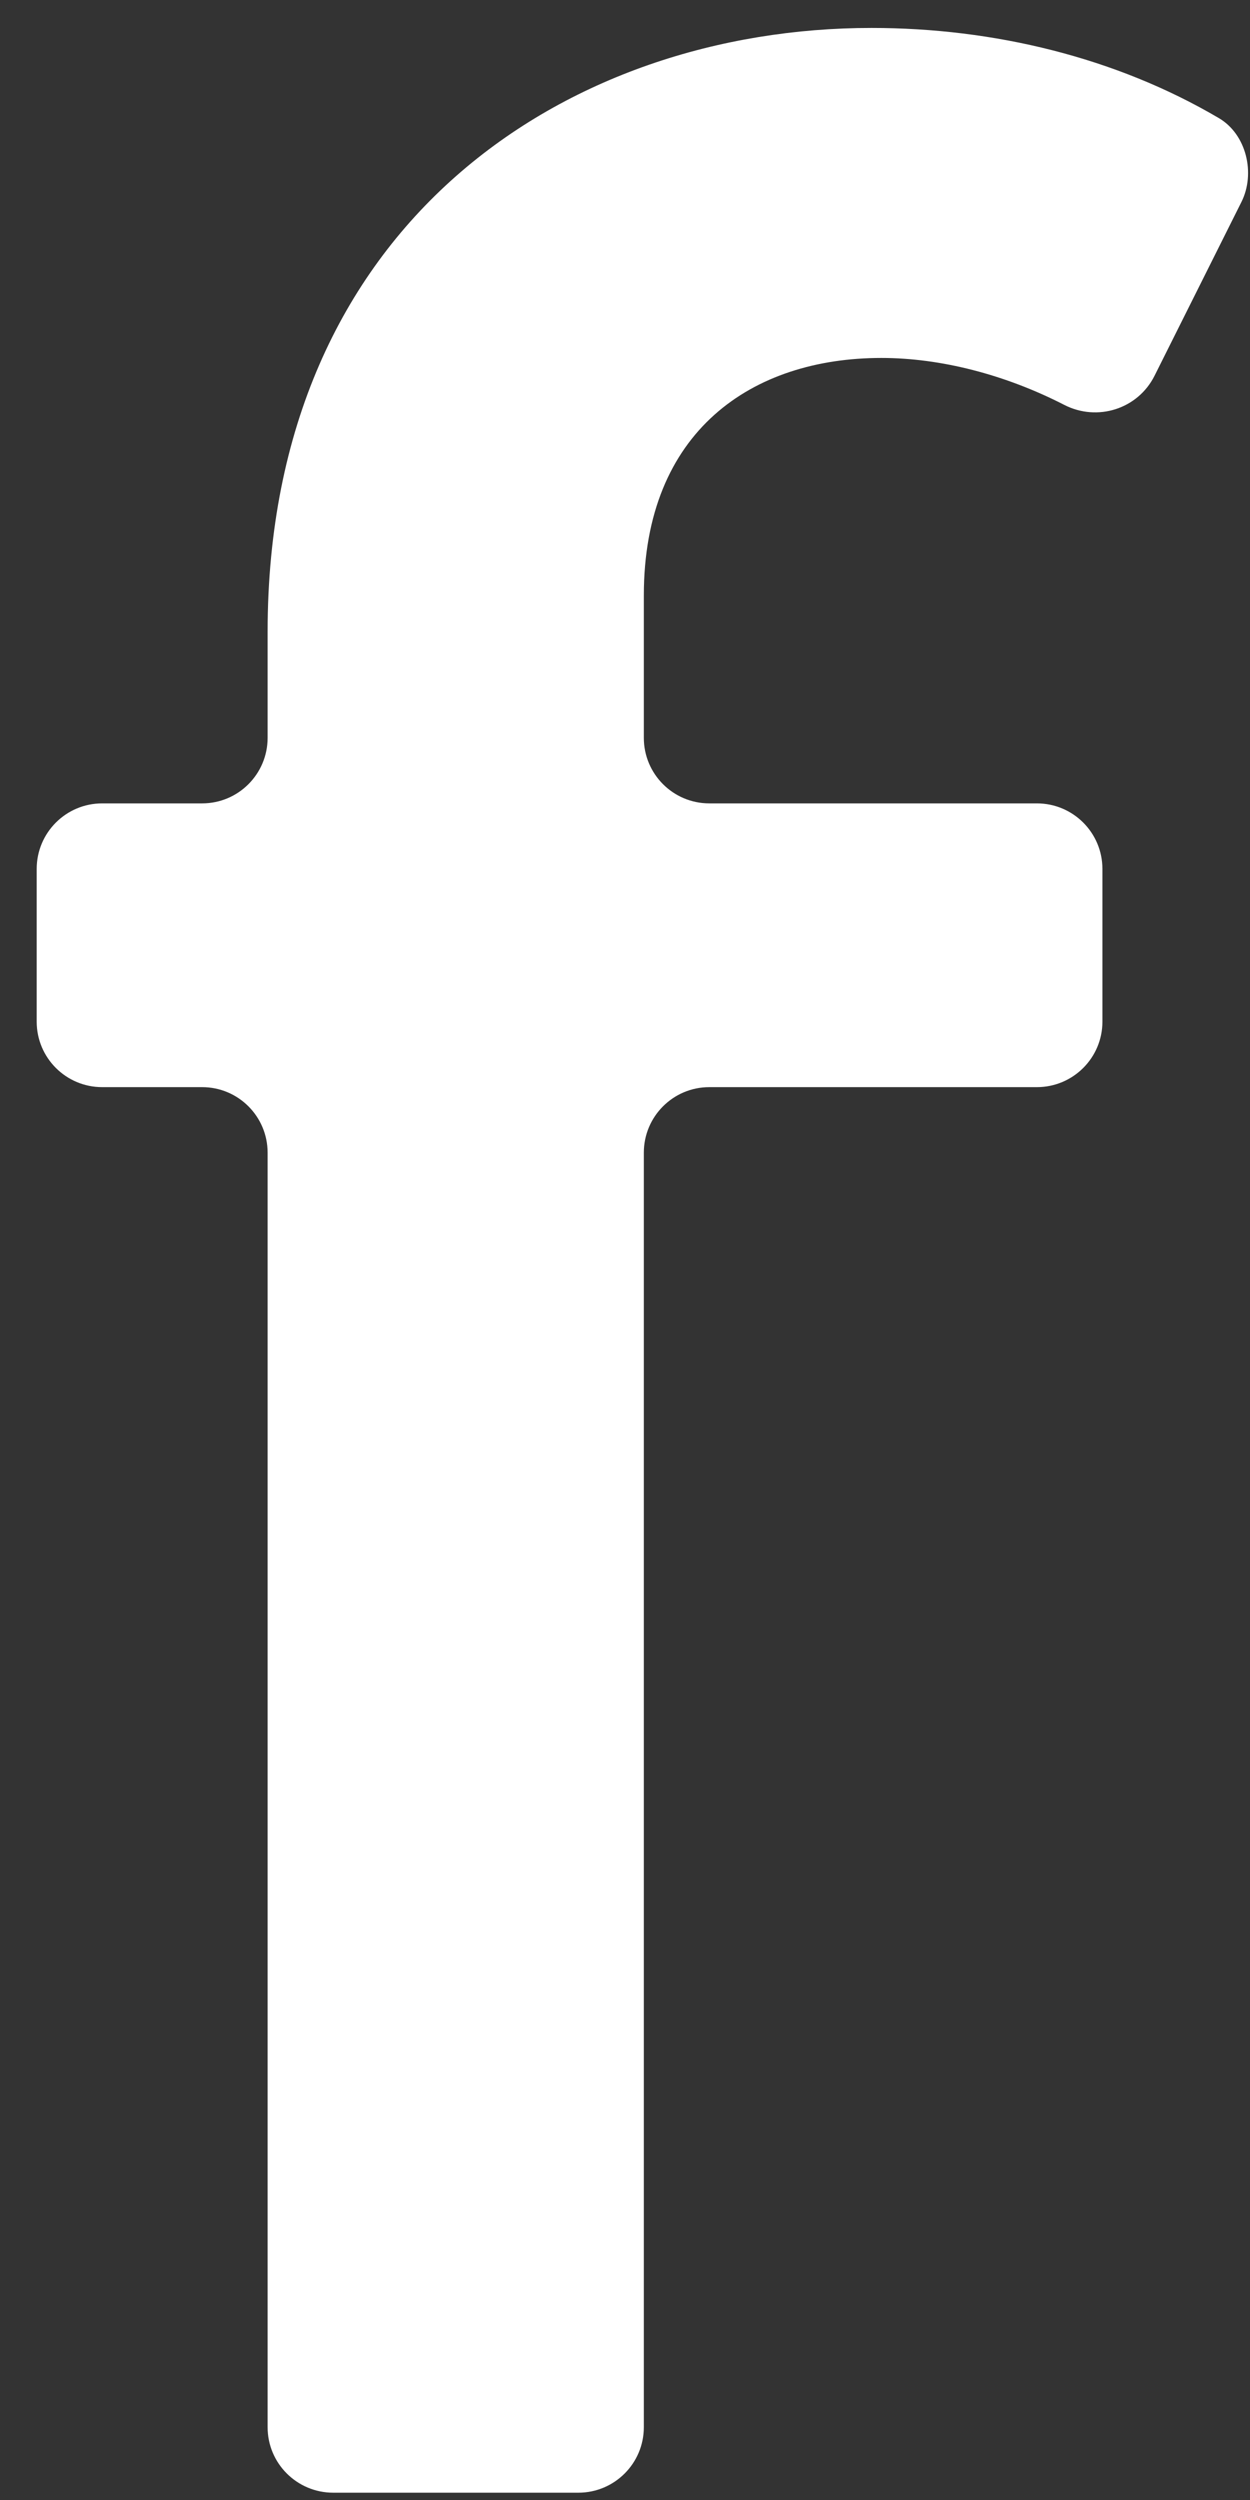
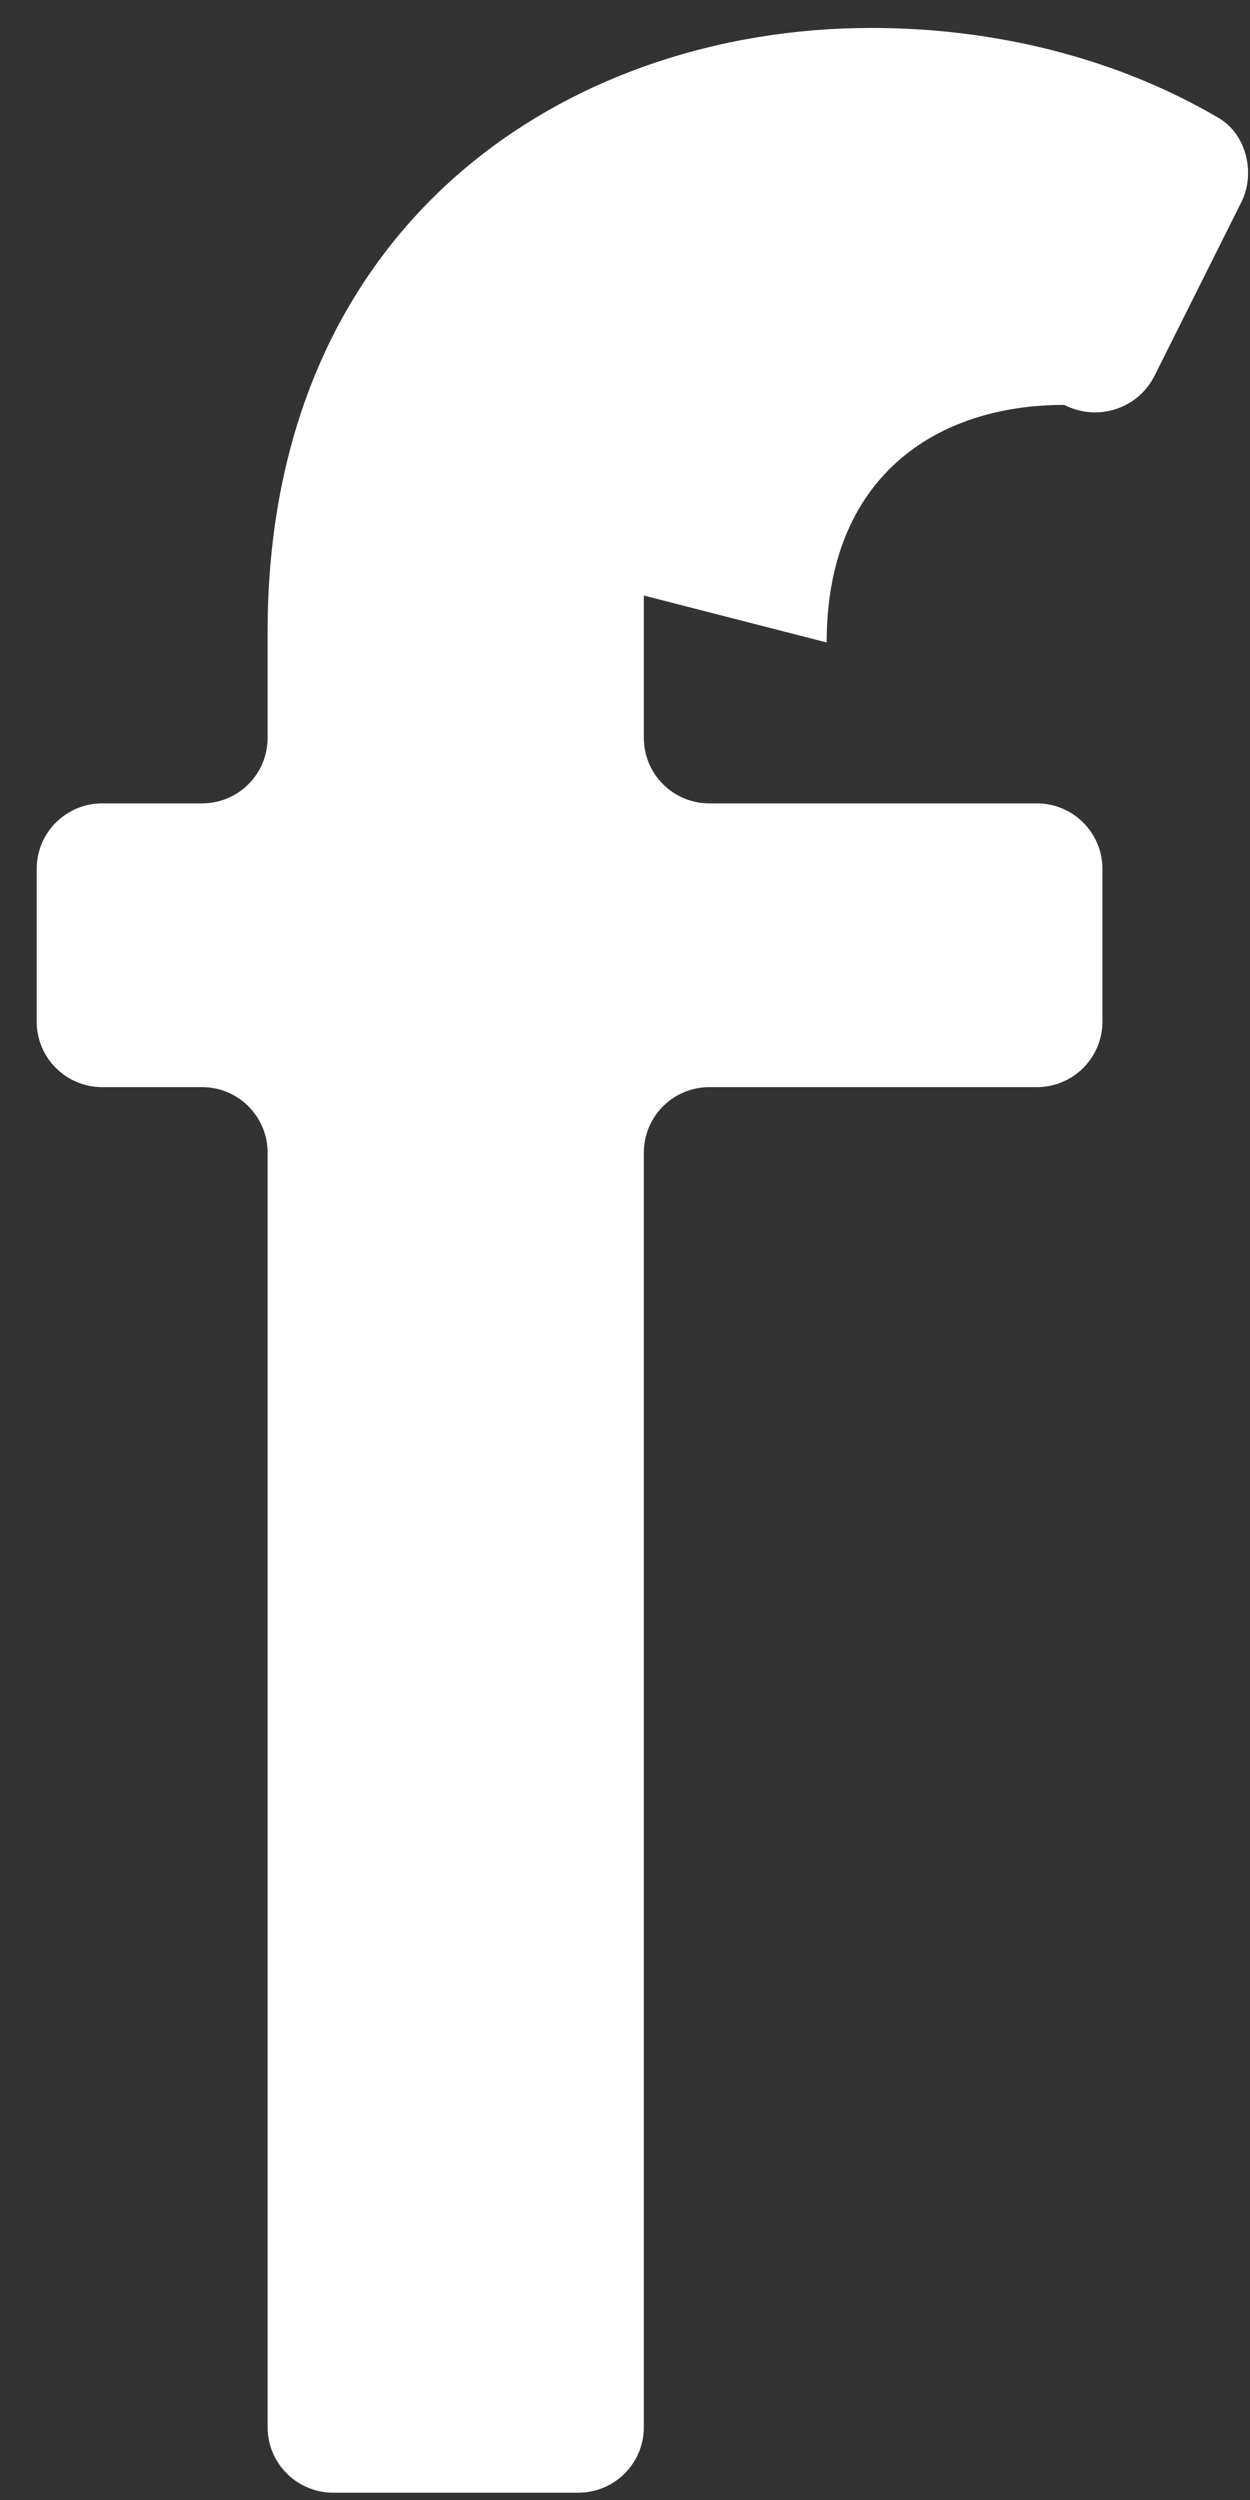
<svg xmlns="http://www.w3.org/2000/svg" id="SVGDoc68c28e503cf5a" width="31px" height="62px" version="1.1" viewBox="0 0 31 62" aria-hidden="true" style="fill:url(#CerosGradient_ide2af90661);">
  <rect x="0" y="0" width="31" height="62" fill="#333333" stroke="none" />
  <defs>
    <linearGradient class="cerosgradient" data-cerosgradient="true" id="CerosGradient_ide2af90661" gradientUnits="userSpaceOnUse" x1="50%" y1="100%" x2="50%" y2="0%">
      <stop offset="0%" stop-color="#FFFFFF" />
      <stop offset="100%" stop-color="#FFFFFF" />
    </linearGradient>
    <linearGradient />
  </defs>
  <g>
    <g>
-       <path d="M15.967,14.769v0v3.53c0,0.897 0.727,1.625 1.624,1.625h8.124c0.897,0 1.625,0.727 1.625,1.626v3.787c0,0.897 -0.728,1.624 -1.625,1.624h-8.124c-0.897,0 -1.624,0.728 -1.624,1.625v31.609c0,0.897 -0.728,1.624 -1.624,1.624h-6.079c-0.899,0 -1.627,-0.727 -1.627,-1.624v-31.609c0,-0.897 -0.727,-1.625 -1.624,-1.625h-2.479c-0.897,0 -1.624,-0.727 -1.624,-1.624v-3.787c0,-0.899 0.727,-1.626 1.624,-1.626h2.479c0.897,0 1.624,-0.728 1.624,-1.625v-2.631c0,-10.147 7.447,-14.975 14.975,-14.975c3.03,0 6.059,0.73 8.617,2.237c0.683,0.402 0.912,1.371 0.559,2.078l-2.155,4.31c-0.414,0.827 -1.418,1.144 -2.24,0.723c-1.467,-0.753 -3.069,-1.164 -4.534,-1.164c-3.194,0 -5.892,1.801 -5.892,5.892z" fill="#ffffff" fill-opacity="1" style="fill:url(#CerosGradient_ide2af90661);" />
+       <path d="M15.967,14.769v0v3.53c0,0.897 0.727,1.625 1.624,1.625h8.124c0.897,0 1.625,0.727 1.625,1.626v3.787c0,0.897 -0.728,1.624 -1.625,1.624h-8.124c-0.897,0 -1.624,0.728 -1.624,1.625v31.609c0,0.897 -0.728,1.624 -1.624,1.624h-6.079c-0.899,0 -1.627,-0.727 -1.627,-1.624v-31.609c0,-0.897 -0.727,-1.625 -1.624,-1.625h-2.479c-0.897,0 -1.624,-0.727 -1.624,-1.624v-3.787c0,-0.899 0.727,-1.626 1.624,-1.626h2.479c0.897,0 1.624,-0.728 1.624,-1.625v-2.631c0,-10.147 7.447,-14.975 14.975,-14.975c3.03,0 6.059,0.73 8.617,2.237c0.683,0.402 0.912,1.371 0.559,2.078l-2.155,4.31c-0.414,0.827 -1.418,1.144 -2.24,0.723c-3.194,0 -5.892,1.801 -5.892,5.892z" fill="#ffffff" fill-opacity="1" style="fill:url(#CerosGradient_ide2af90661);" />
    </g>
  </g>
</svg>